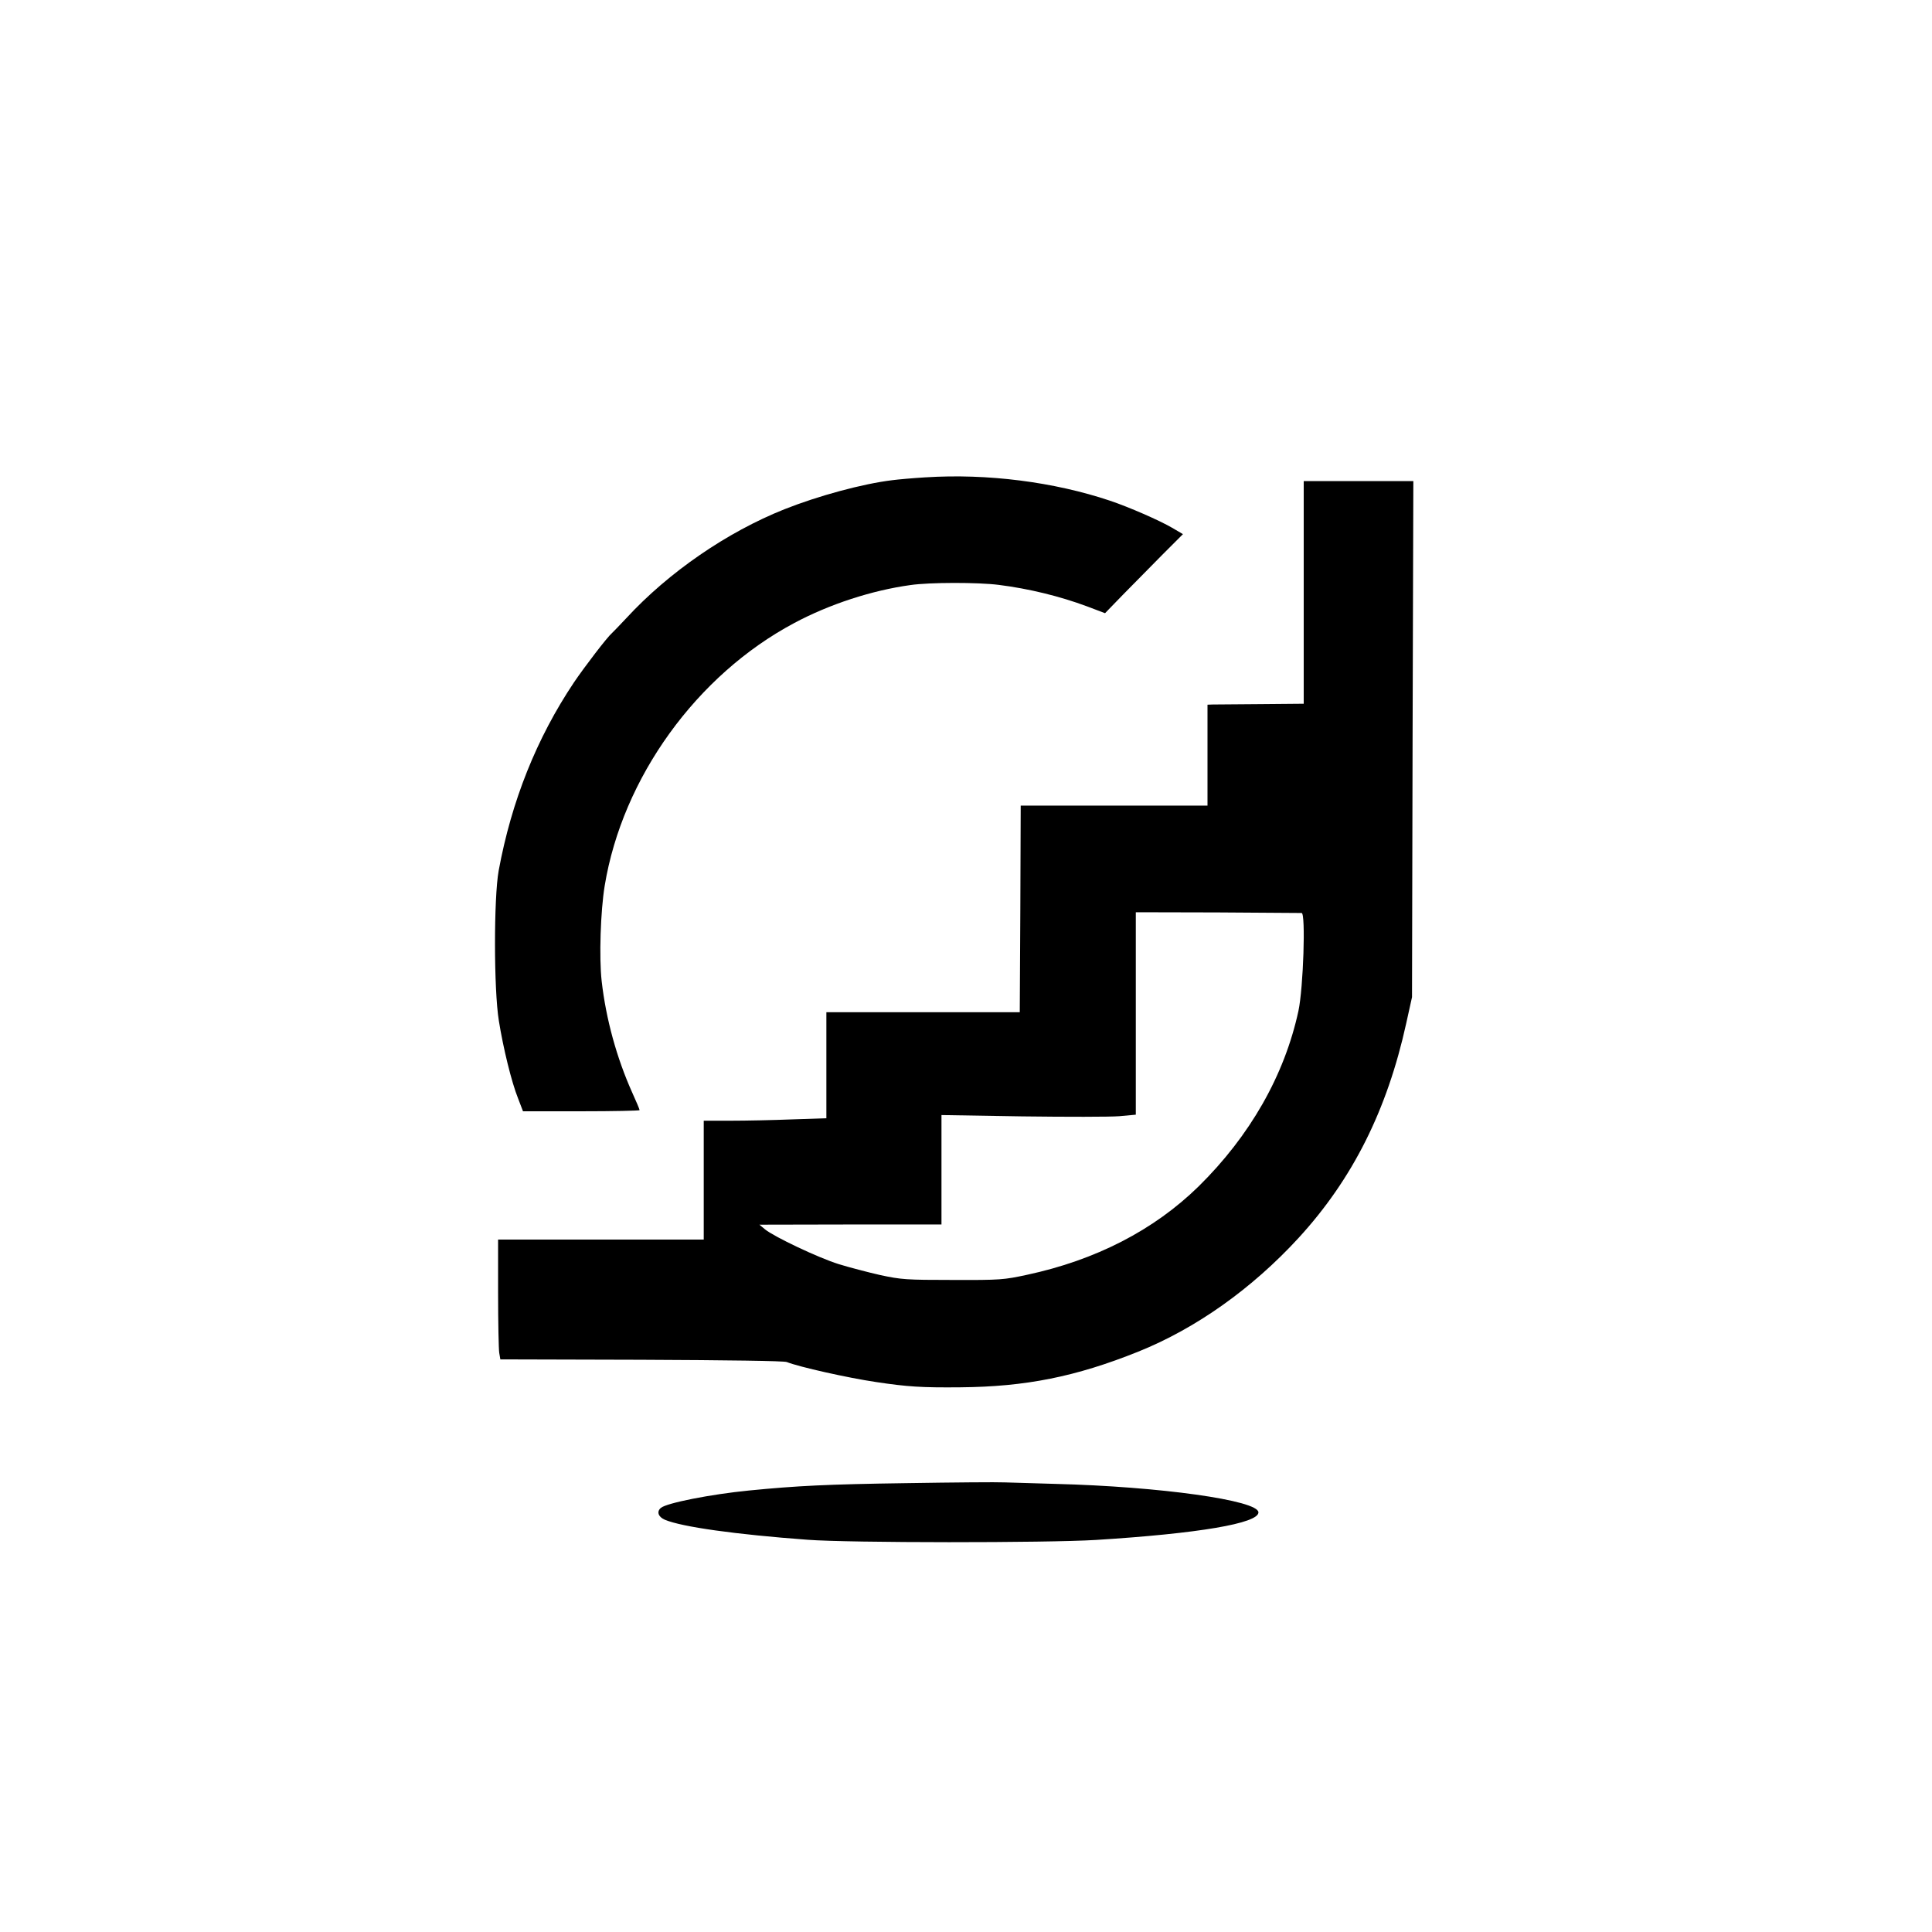
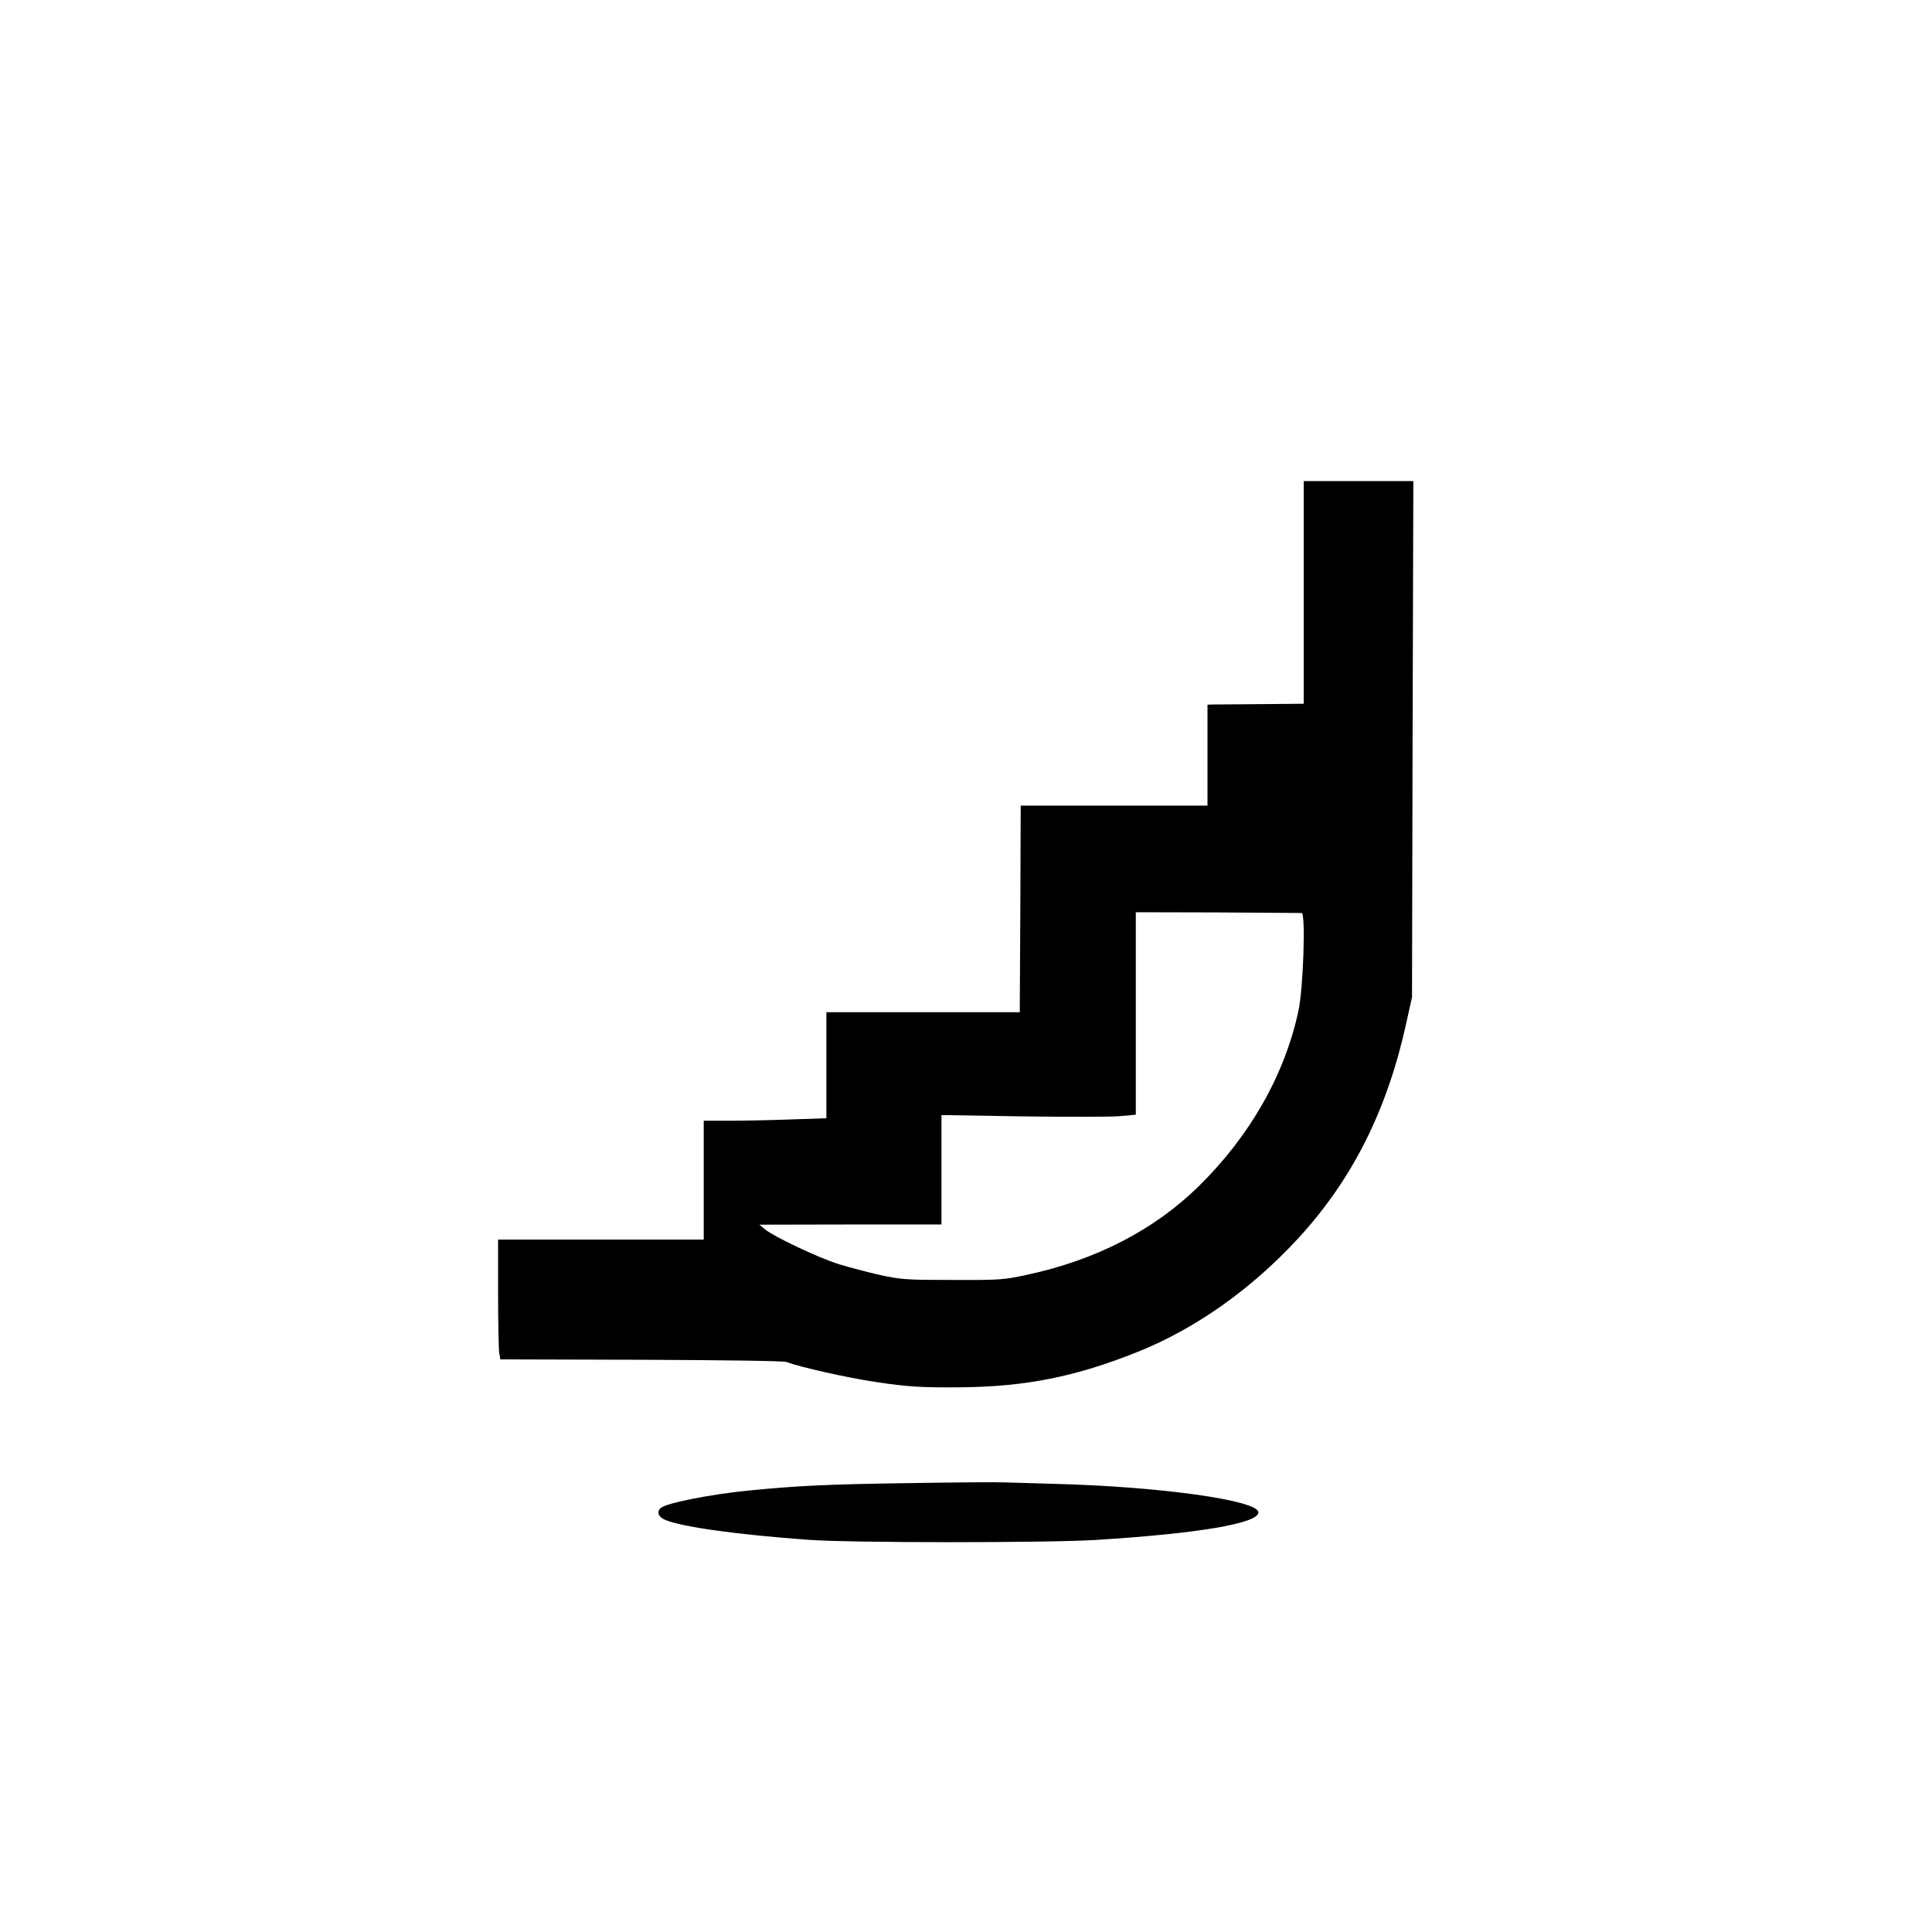
<svg xmlns="http://www.w3.org/2000/svg" version="1.0" width="1024pt" height="1024pt" viewBox="0 0 1024 1024" preserveAspectRatio="xMidYMid meet">
  <g transform="translate(0,1024) scale(0.1,-0.1)" fill="#000000" stroke="none">
-     <path d="M4905 7710 c-66 -4 -145 -11 -175 -15 -158 -19 -393 -83 -572 -154 -304 -121 -614 -334 -838 -577 -35 -38 -70 -73 -76 -79 -25 -21 -145 -178 -202 -262 -198 -296 -331 -629 -399 -998 -26 -145 -26 -629 1 -795 23 -144 67 -325 102 -412 l26 -68 309 0 c170 0 309 3 309 6 0 4 -17 45 -39 93 -82 183 -139 389 -162 591 -14 124 -6 371 16 505 94 573 488 1118 1005 1393 187 100 412 173 615 201 102 15 360 15 469 1 159 -20 323 -60 468 -114 l95 -36 94 97 c52 53 145 147 206 209 l113 113 -58 34 c-67 39 -227 109 -328 143 -298 100 -652 145 -979 124z" />
    <path d="M6910 7100 l0 -590 -227 -2 c-126 -1 -240 -2 -255 -2 l-28 -1 0 -267 0 -268 -495 0 -495 0 -2 -547 -3 -548 -513 0 -512 0 0 -281 0 -281 -182 -6 c-99 -4 -246 -7 -325 -7 l-143 0 0 -315 0 -315 -545 0 -545 0 0 -282 c0 -156 3 -299 6 -318 l6 -35 746 -2 c463 -2 756 -6 772 -12 65 -26 324 -84 473 -106 165 -25 243 -30 447 -28 346 3 612 56 943 189 306 123 603 334 850 603 286 312 469 677 570 1136 l31 140 3 1368 4 1367 -291 0 -290 0 0 -590z m-11 -1699 c22 -1 9 -397 -17 -519 -74 -342 -257 -662 -529 -930 -237 -232 -546 -391 -911 -469 -121 -26 -140 -28 -392 -27 -247 0 -273 2 -385 26 -66 15 -165 41 -220 58 -109 34 -342 145 -390 184 l-30 25 483 1 482 0 0 290 0 290 428 -7 c235 -3 466 -3 515 1 l87 8 0 537 0 536 433 -1 c237 -2 438 -3 446 -3z" />
    <path d="M4805 2379 c-422 -6 -580 -14 -835 -39 -203 -20 -436 -66 -467 -92 -24 -20 -14 -48 21 -63 90 -38 376 -78 756 -106 220 -17 1269 -17 1529 -1 544 34 861 88 861 146 0 64 -524 137 -1075 151 -110 3 -231 7 -270 8 -38 2 -272 0 -520 -4z" />
  </g>
</svg>